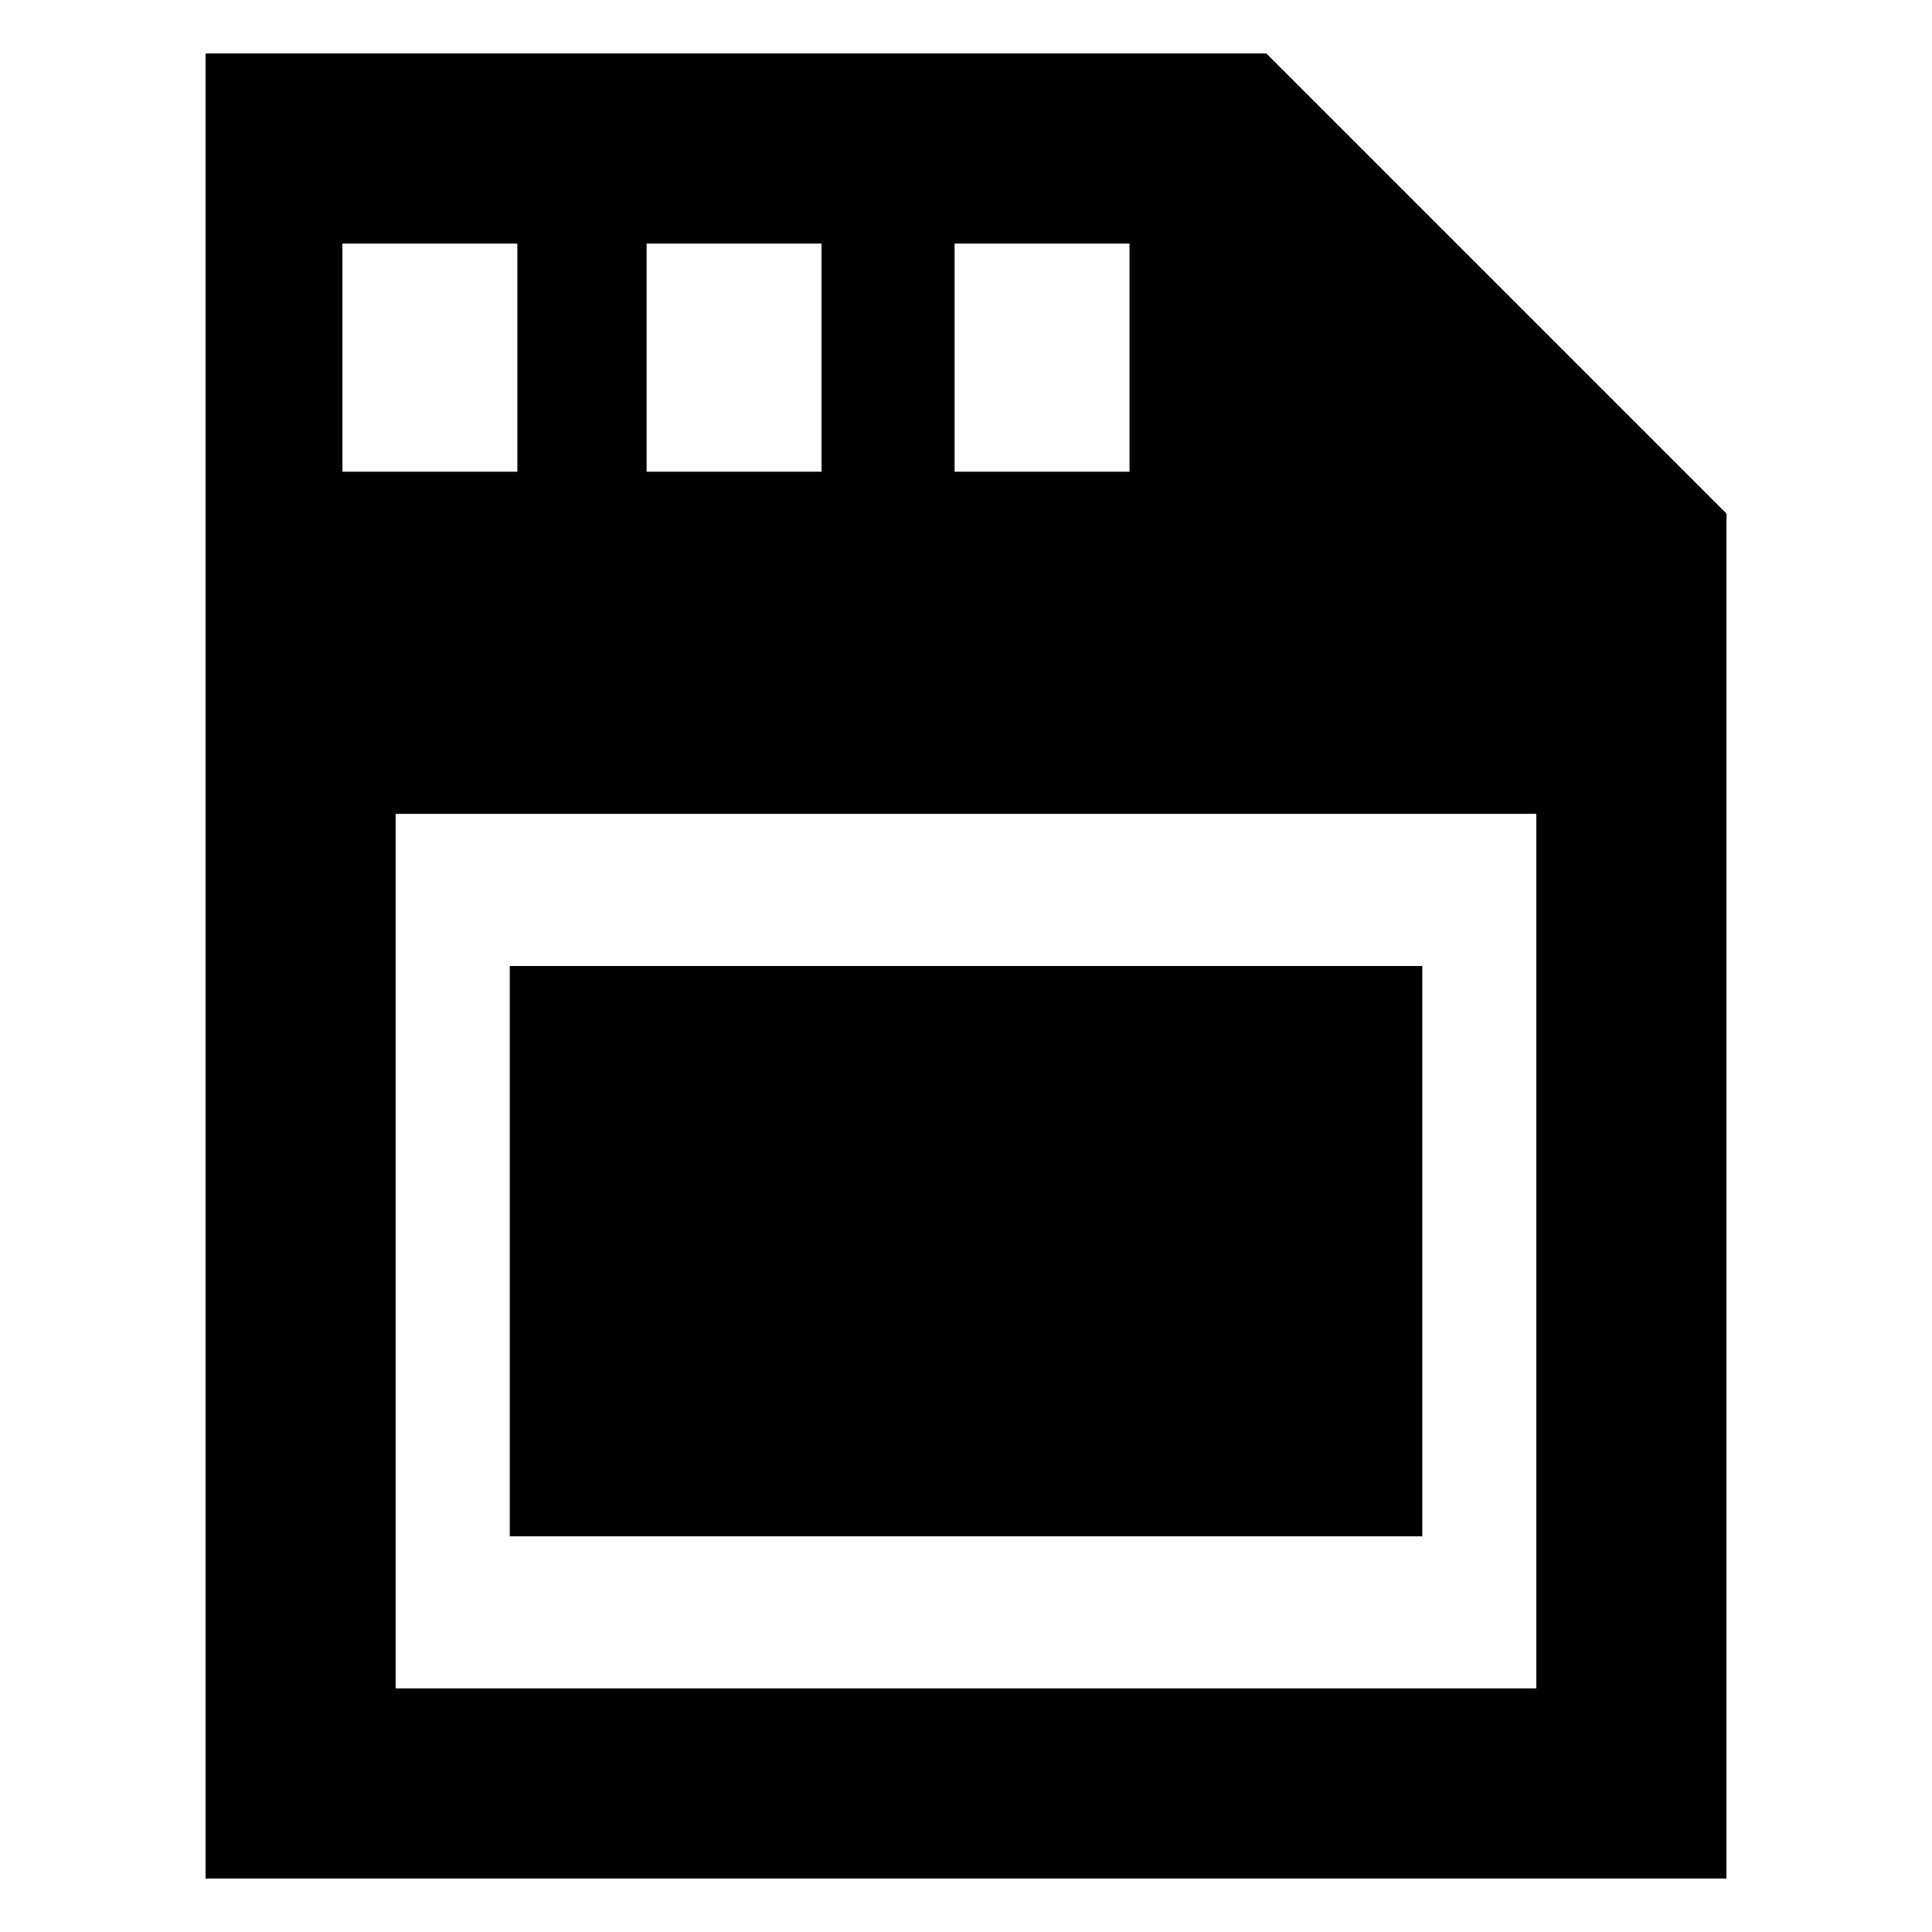
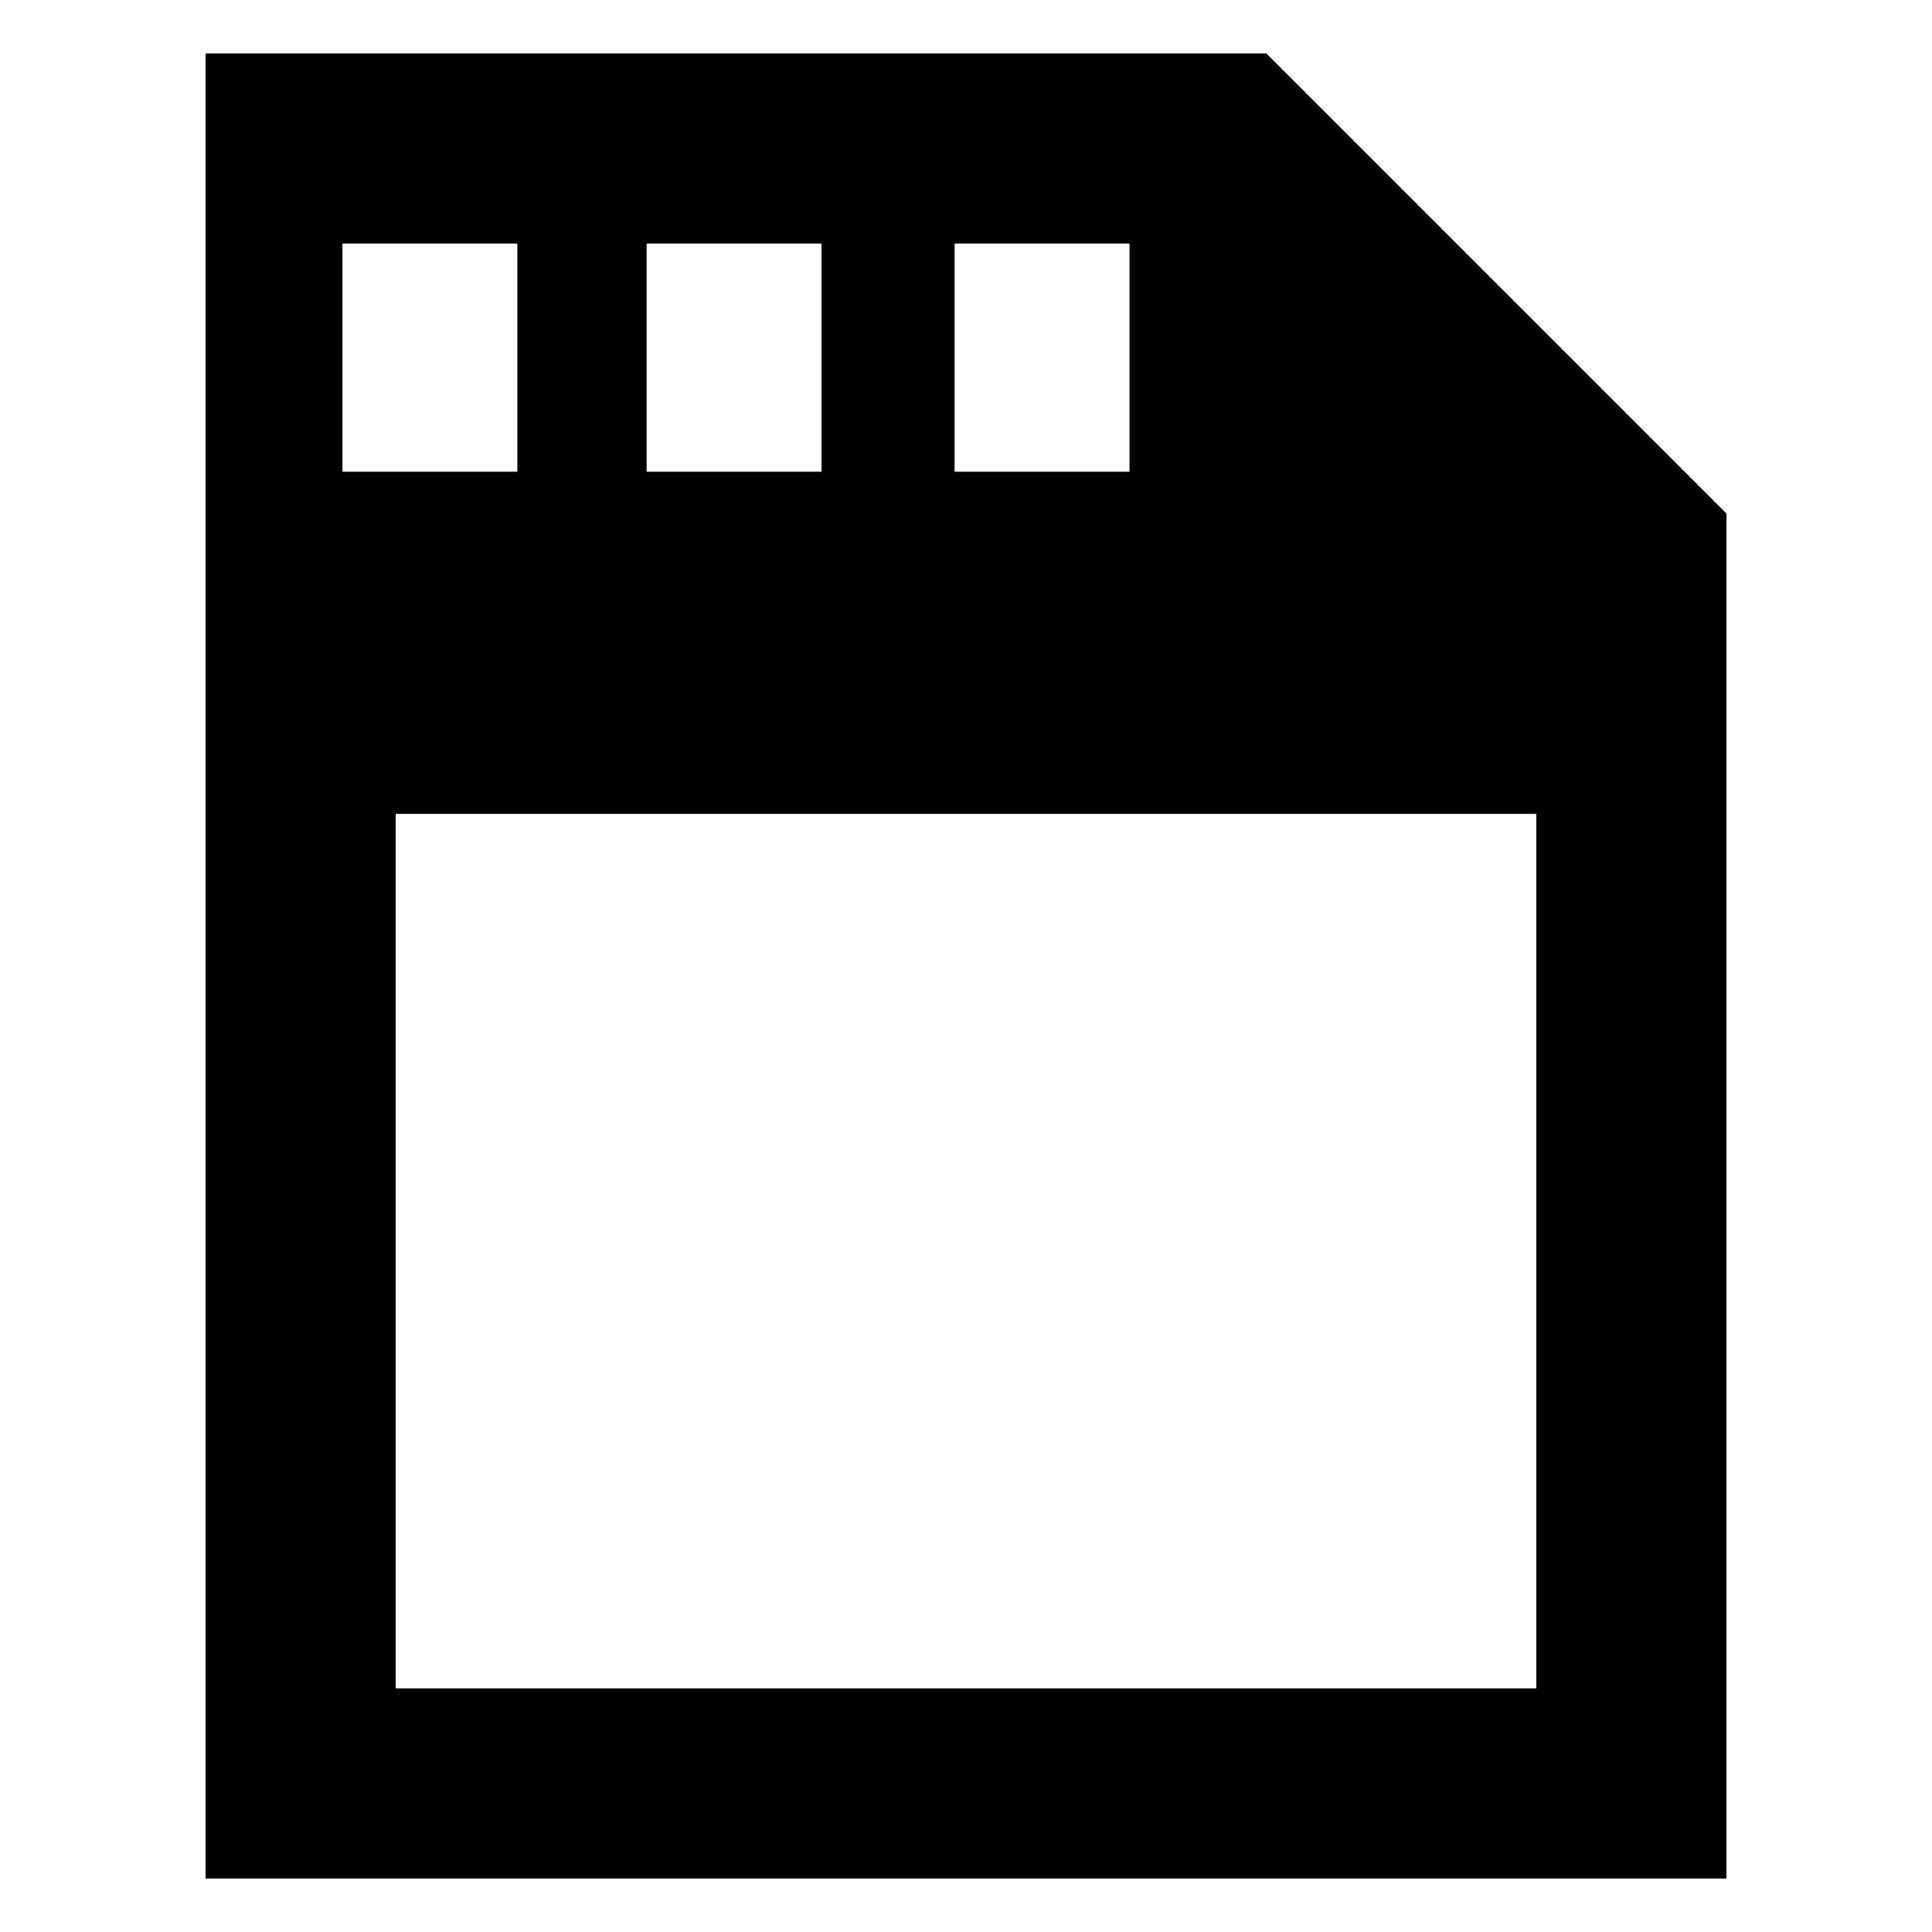
<svg xmlns="http://www.w3.org/2000/svg" fill="#000000" width="800px" height="800px" version="1.1" viewBox="144 144 512 512">
  <g>
-     <path d="m279.09 400h241.83v151.14h-241.83z" />
    <path d="m479.6 158.17h-281.12v483.66h403.05v-361.73zm-82.625 50.379h46.352v60.457h-46.352zm-81.617 0h46.352v60.457h-46.352zm-80.609 0h46.352v60.457h-46.352zm316.39 382.89h-302.29v-231.75h302.29z" />
  </g>
</svg>